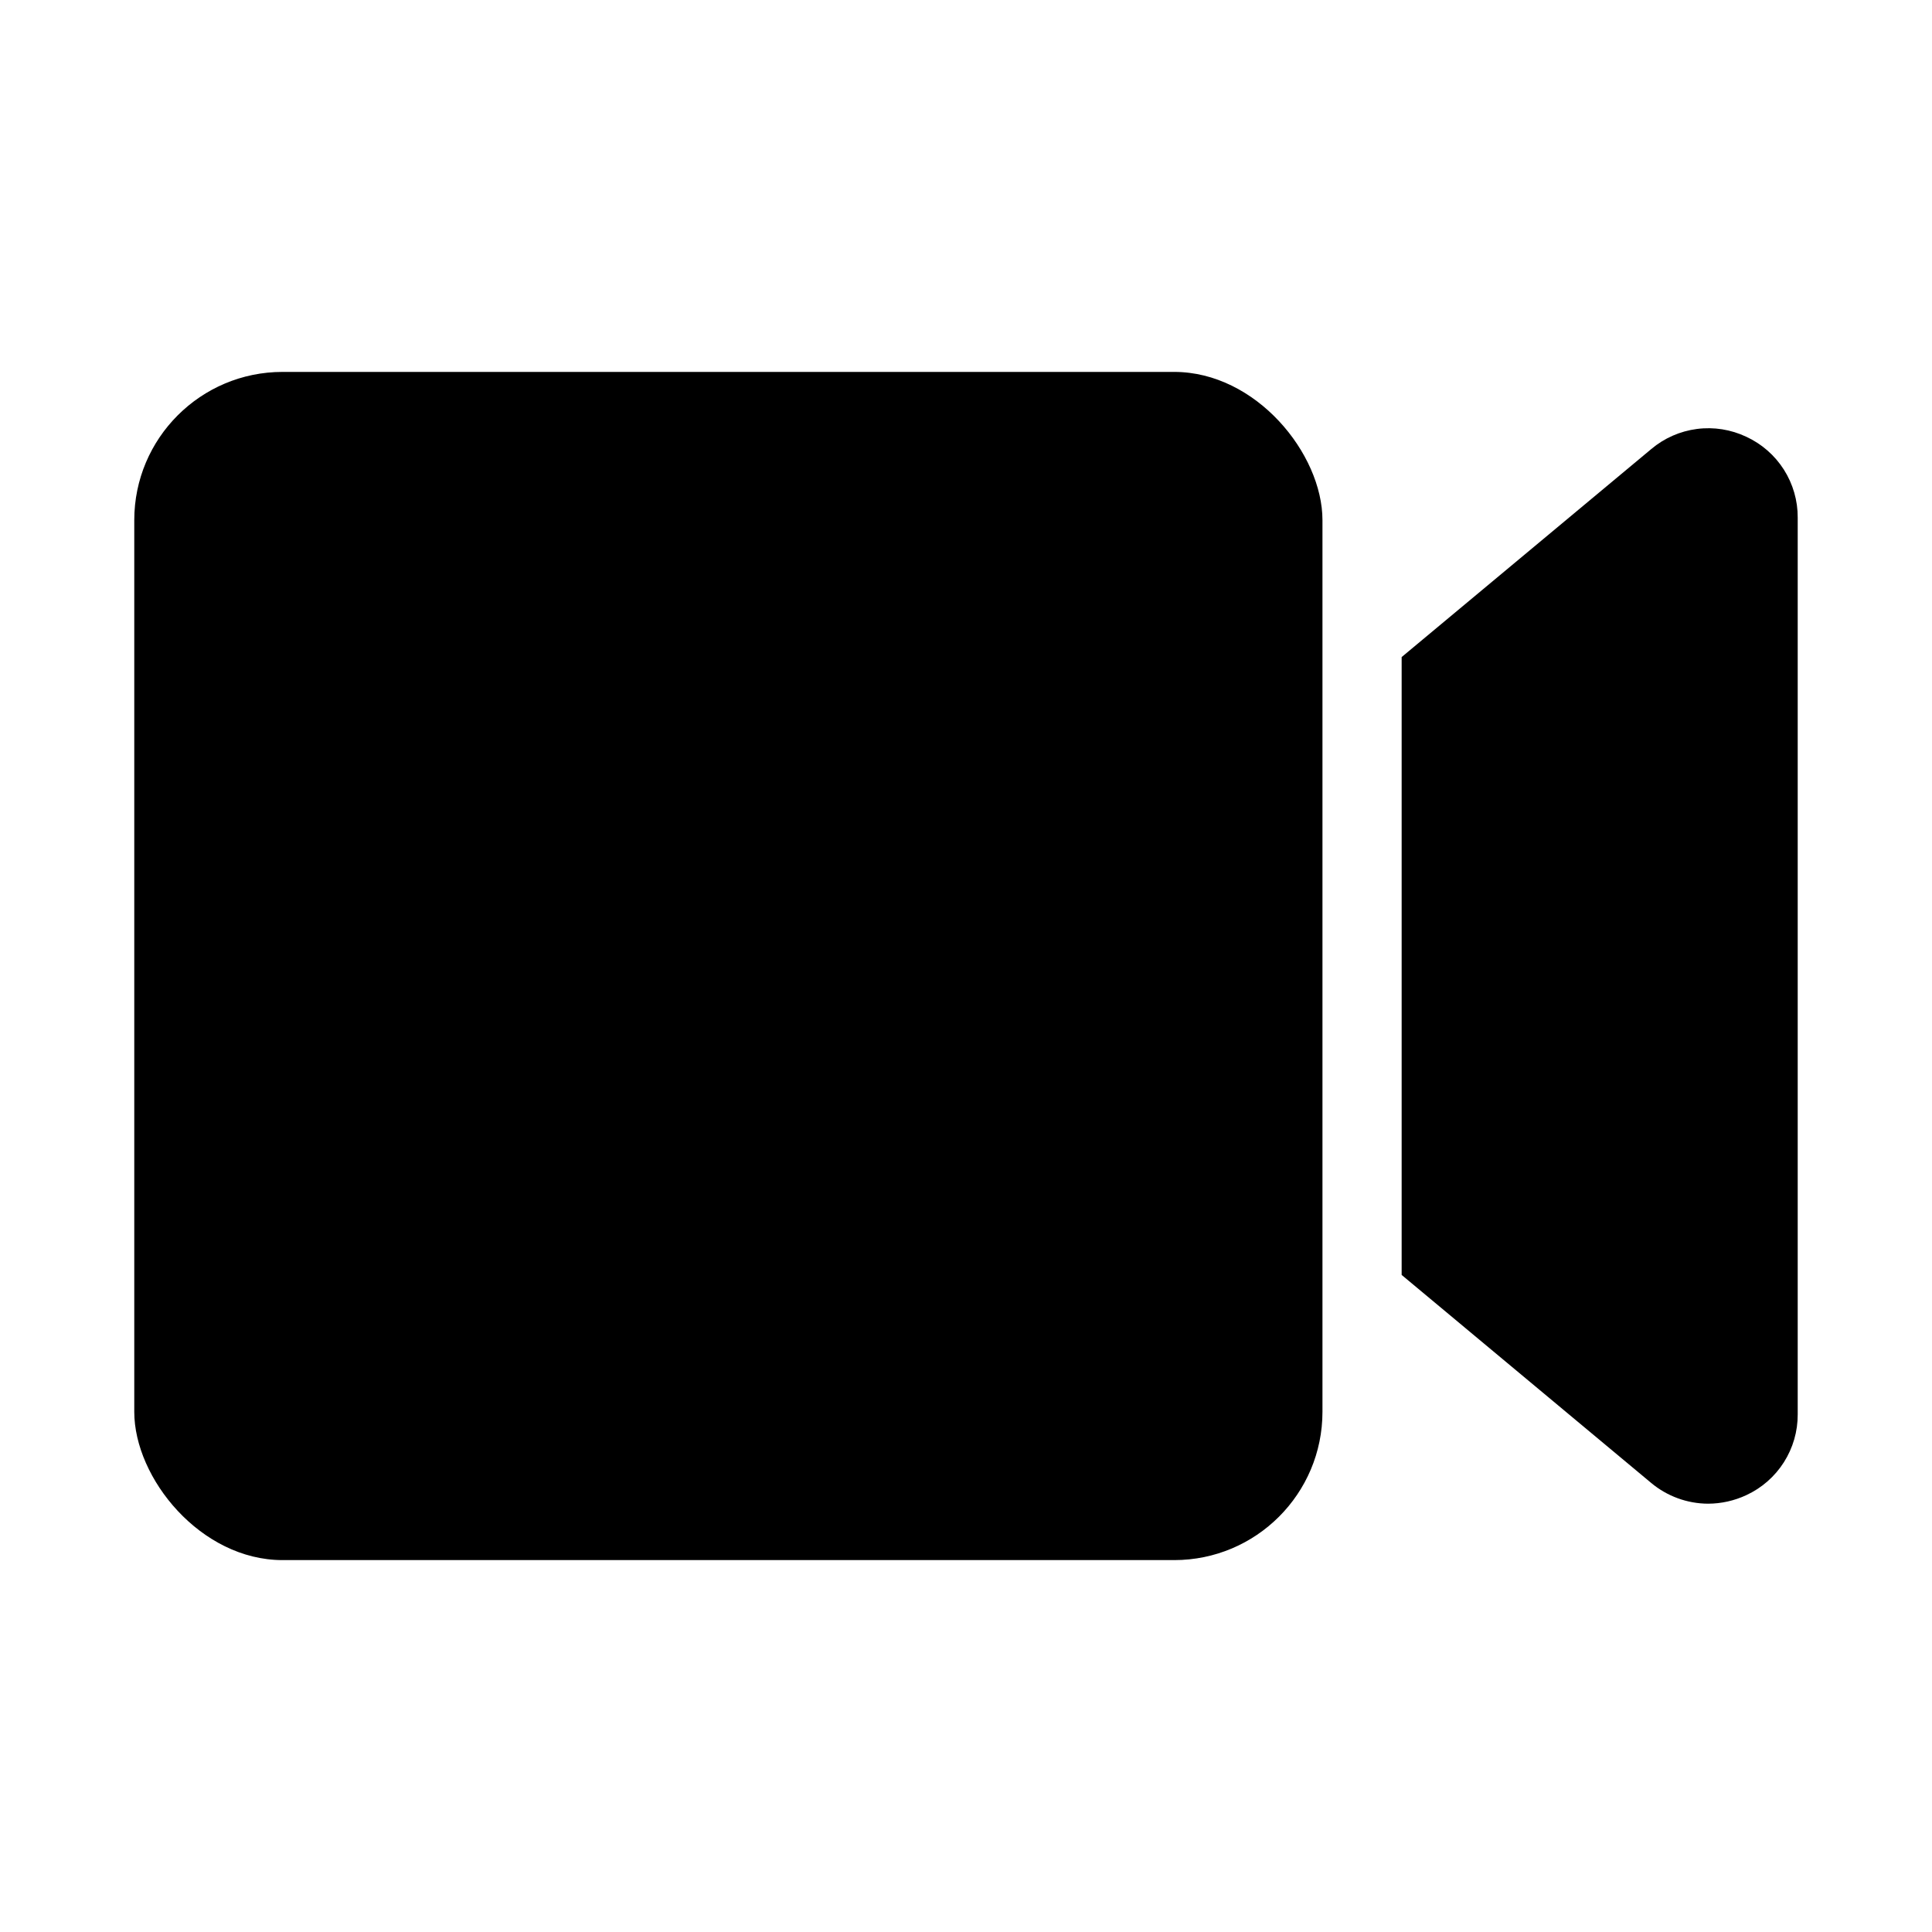
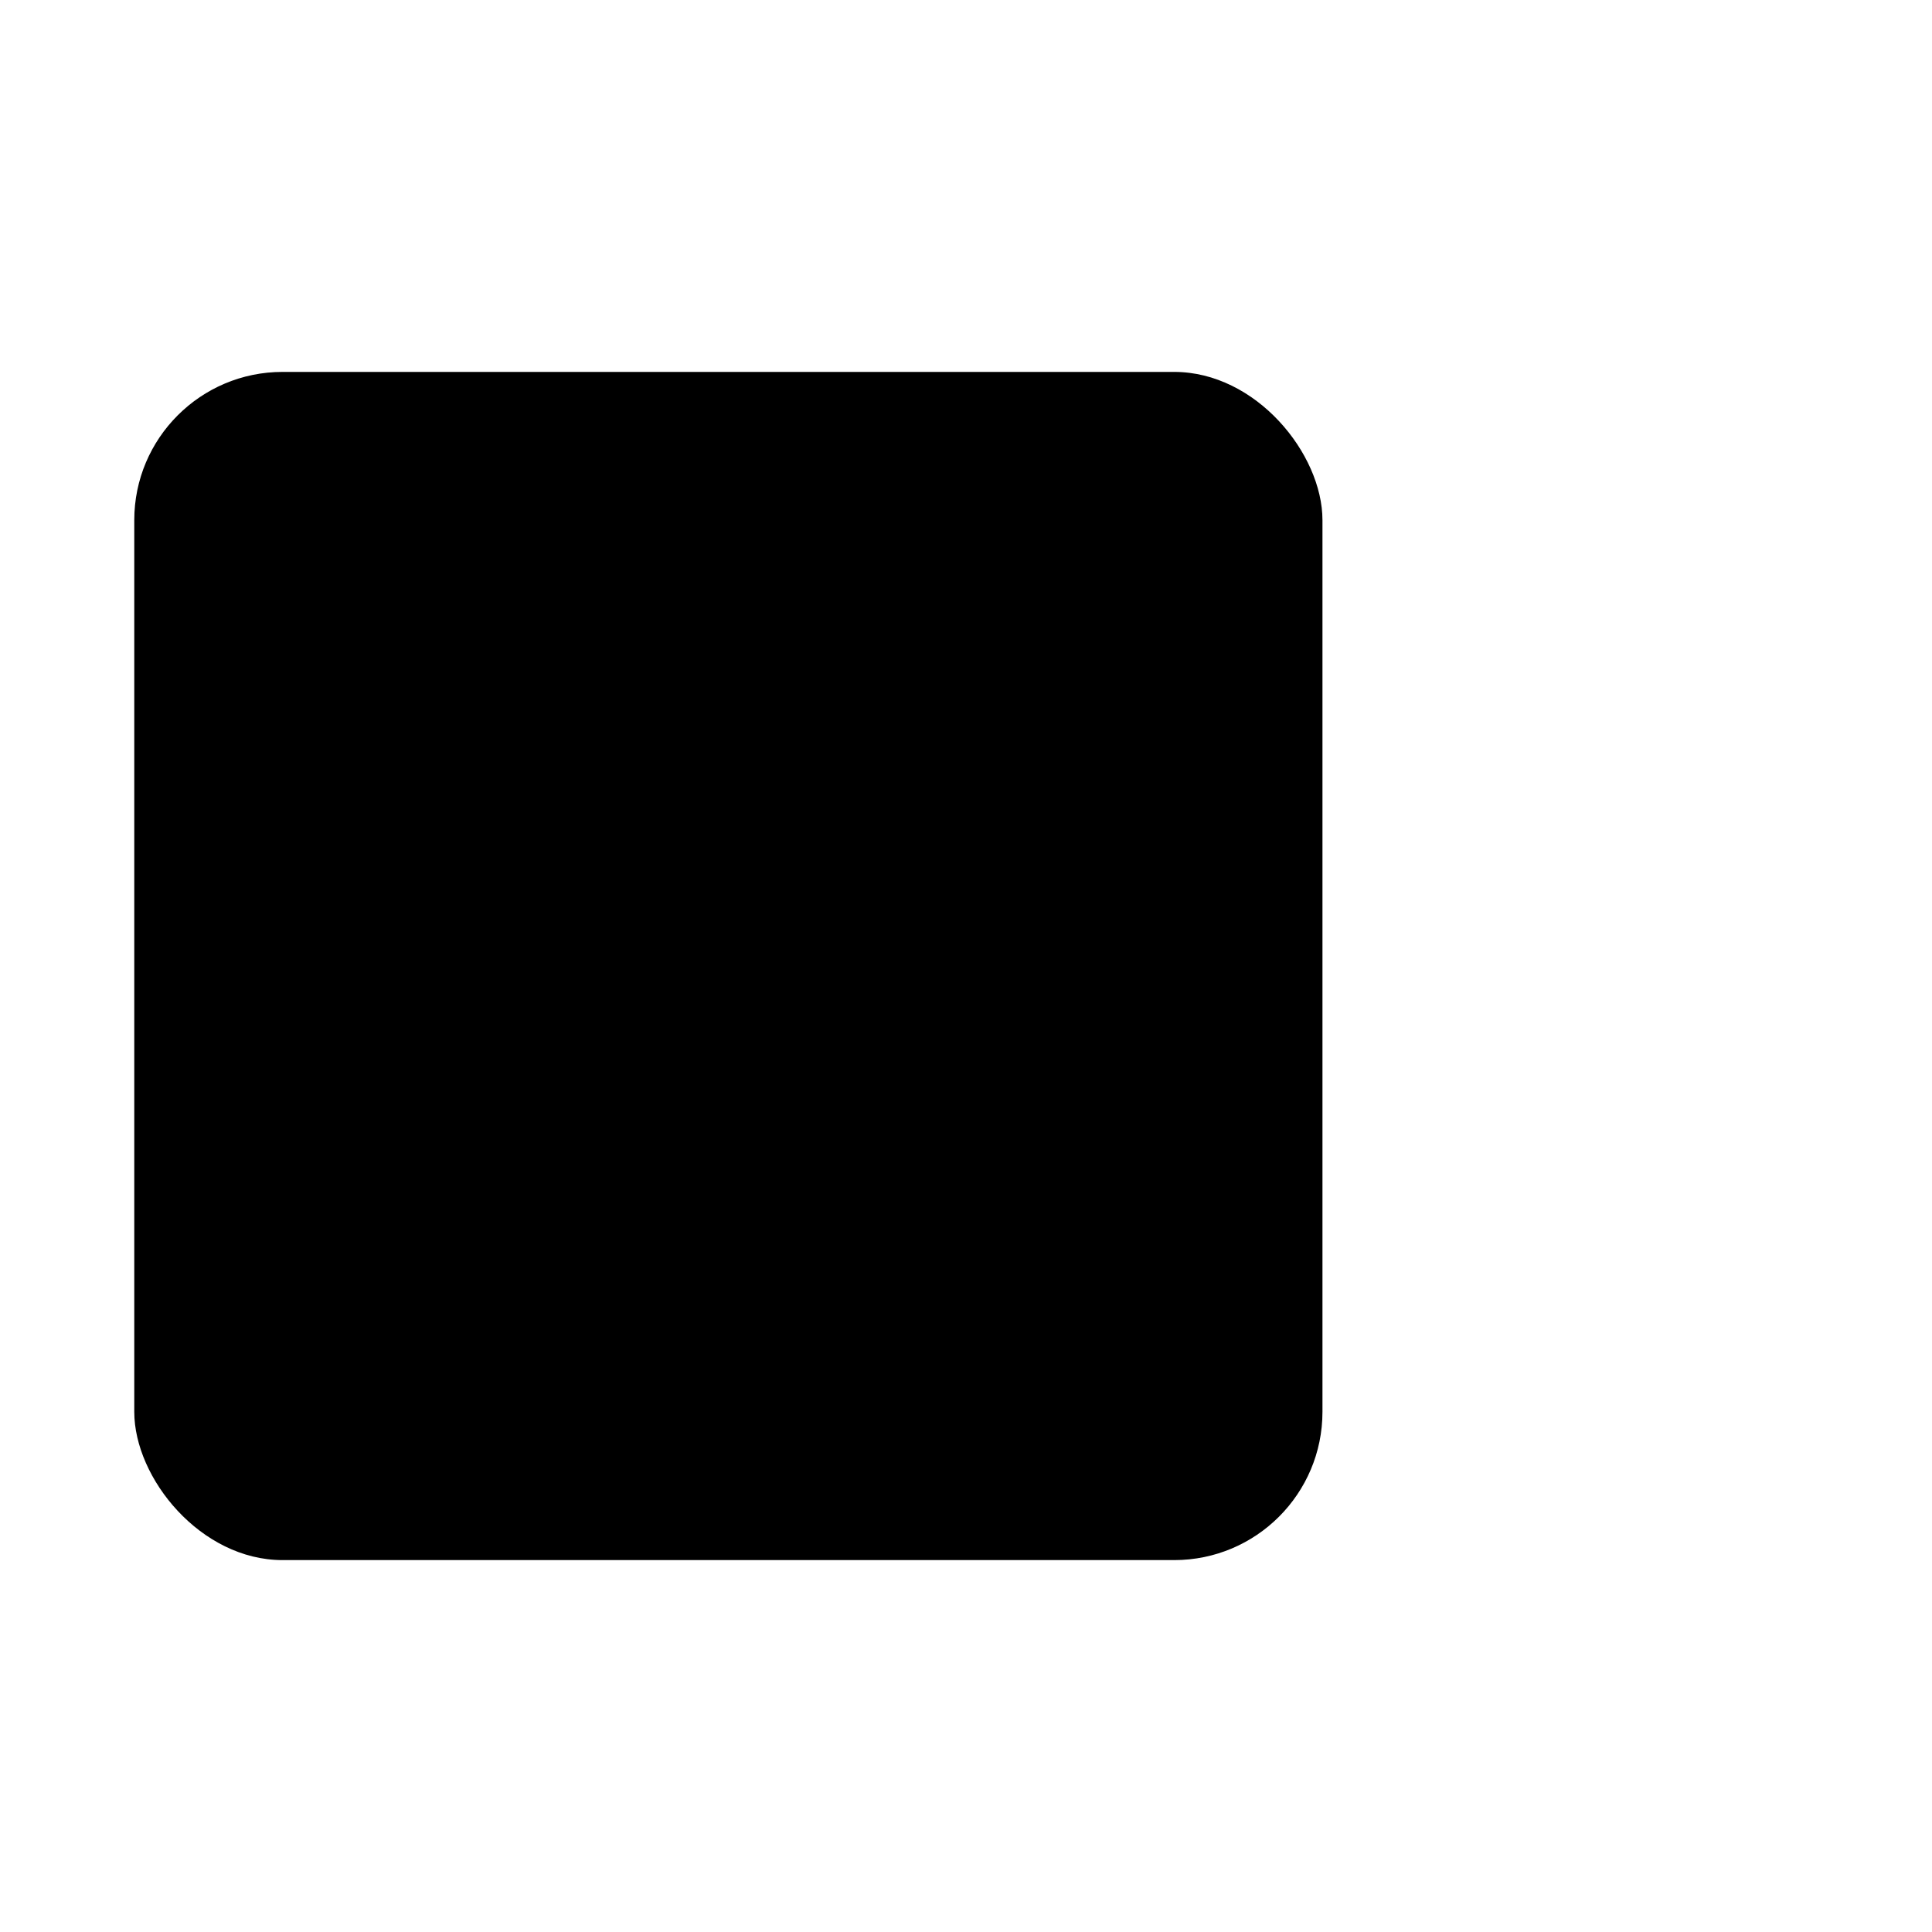
<svg xmlns="http://www.w3.org/2000/svg" fill="#000000" width="800px" height="800px" version="1.1" viewBox="144 144 512 512">
  <g>
    <path d="m218.88 242.56h236.29c21.703 0 39.297 21.703 39.297 39.297v236.29c0 21.703-17.594 39.297-39.297 39.297h-236.29c-21.703 0-39.297-21.703-39.297-39.297v-236.29c0-21.703 17.594-39.297 39.297-39.297z" />
-     <path d="m606.79 259.75c-4.07-1.93-8.609-2.652-13.074-2.074-4.469 0.578-8.676 2.426-12.117 5.328l-66.148 55.125v163.74l66.105 55.105c4.238 3.547 9.586 5.5 15.113 5.519 3.5-0.012 6.949-0.785 10.121-2.266 4.082-1.887 7.539-4.91 9.953-8.707 2.418-3.797 3.691-8.207 3.668-12.707v-237.63c0.027-4.504-1.246-8.918-3.66-12.719-2.418-3.801-5.875-6.824-9.961-8.715z" />
  </g>
</svg>